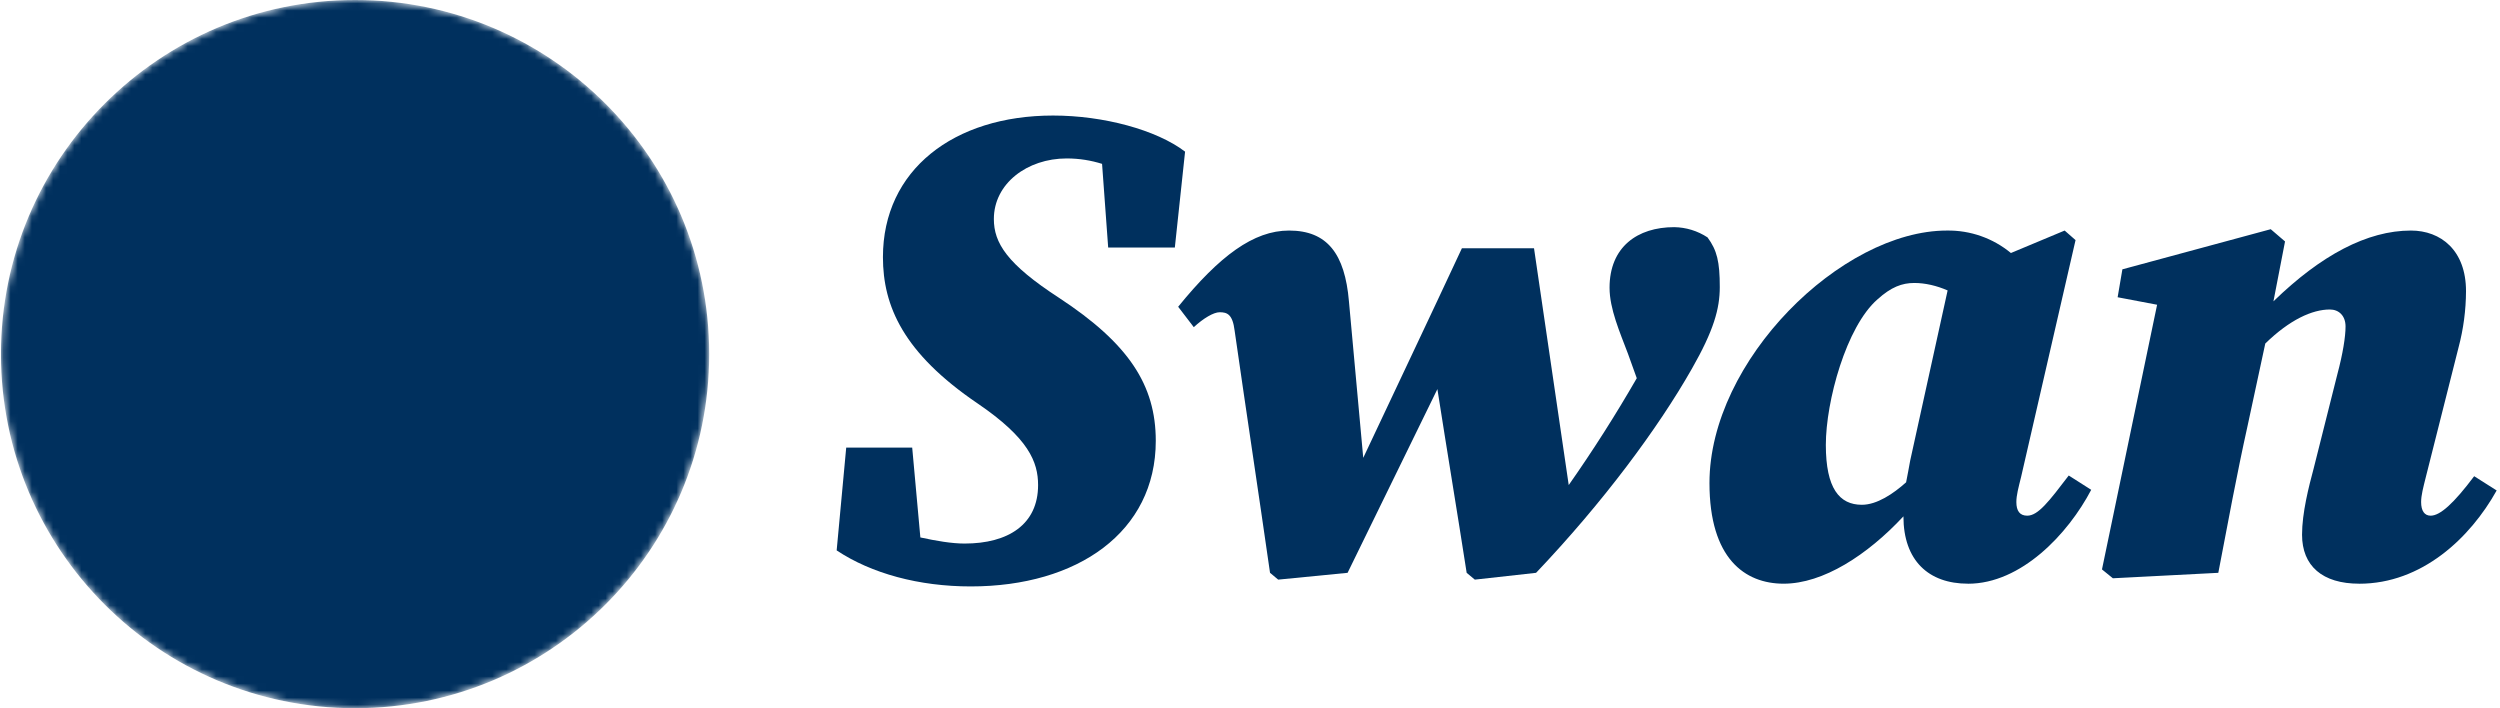
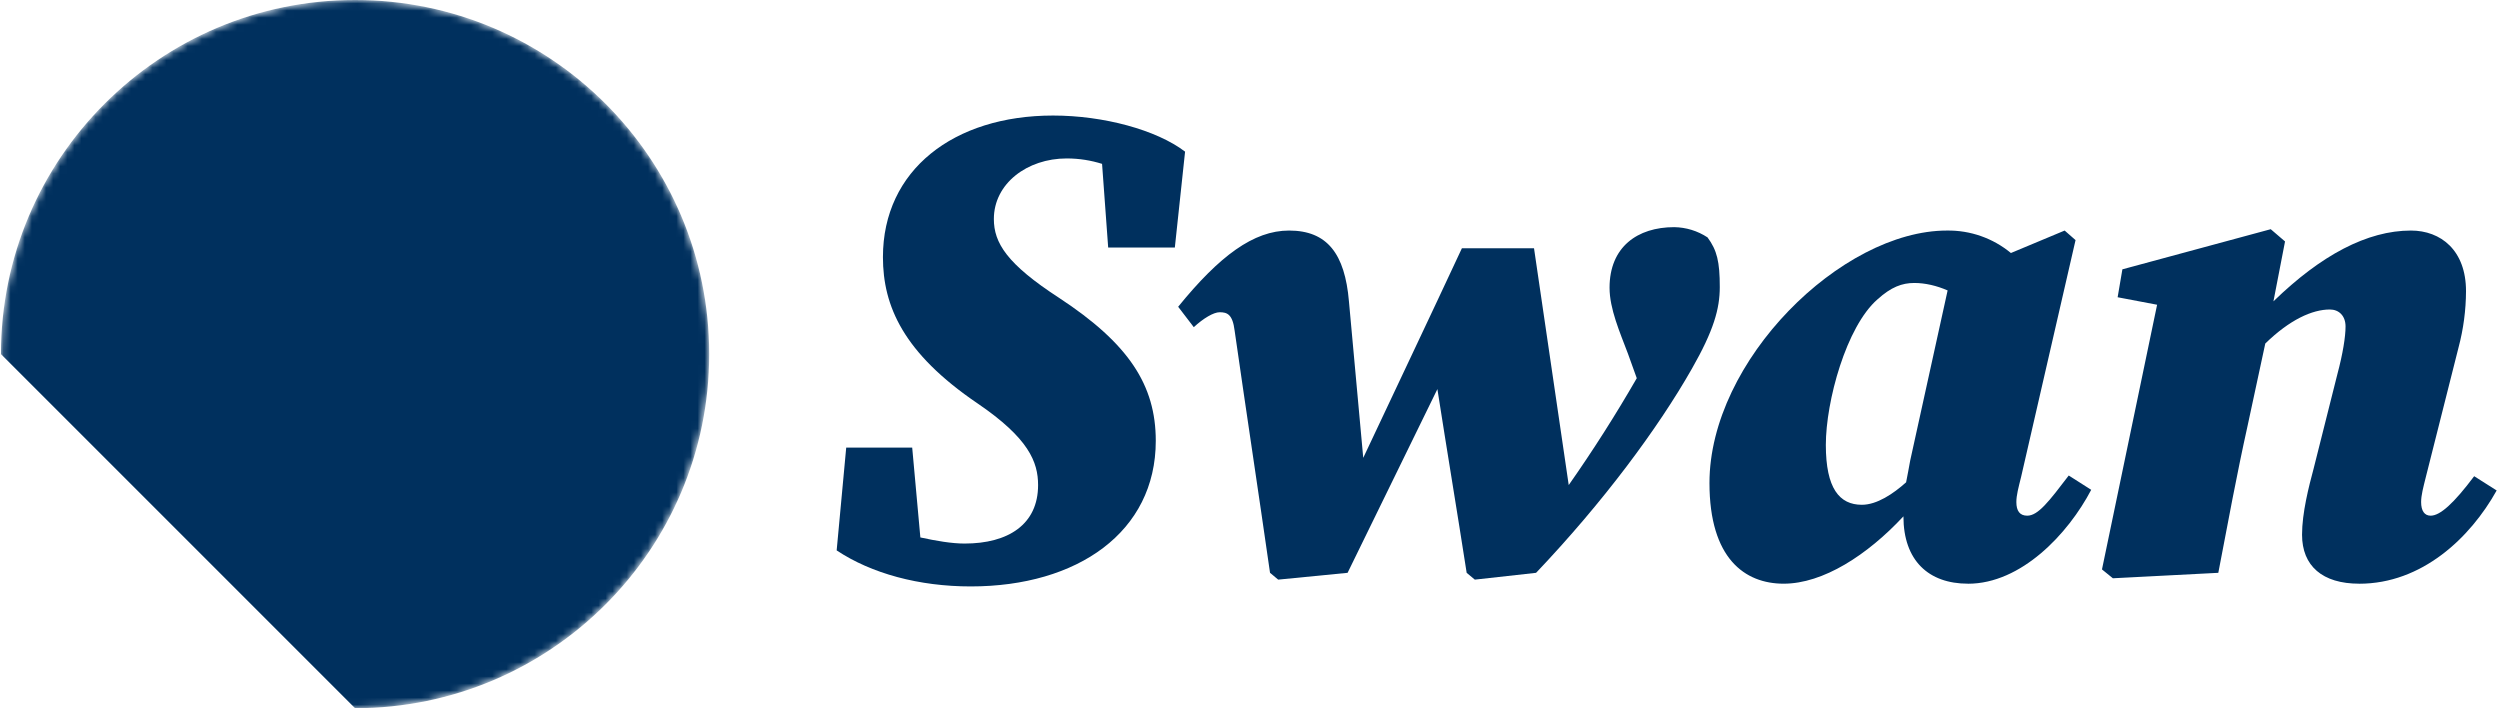
<svg xmlns="http://www.w3.org/2000/svg" width="353" height="100" viewBox="0 0 353 100" fill="none">
  <g style="mix-blend-mode:luminosity" clip-path="url(#clip0_79_511)">
    <path d="M137.068 82.804C152.151 82.804 163.196 75.118 163.196 62.245C163.196 54.363 159.357 48.505 149.558 42.069C142.156 37.265 140.333 34.284 140.333 30.922C140.333 25.922 145.039 22.372 150.612 22.372C152.441 22.372 154.073 22.657 155.612 23.137L156.475 34.956H165.887L167.333 21.412C163.294 18.333 155.803 16.314 148.691 16.314C134.666 16.314 124.671 24.005 124.671 36.304C124.671 43.216 127.553 49.848 138.029 56.961C145.235 61.863 146.578 65.221 146.578 68.49C146.578 74.059 142.352 76.75 136.2 76.75C134.377 76.75 132.166 76.368 129.955 75.887L128.803 63.206H119.485L118.137 77.716C123.039 80.98 129.764 82.804 137.068 82.804Z" fill="#00305E" />
    <path d="M208.245 81.843L216.892 80.882C226.308 70.985 234.093 60.515 238.897 52.059C241.97 46.676 242.833 43.603 242.833 40.529C242.833 36.975 242.451 35.343 241.103 33.52C239.703 32.6 238.071 32.099 236.397 32.074C231.21 32.074 227.269 34.863 227.269 40.627C227.269 43.603 228.71 46.873 229.867 49.941L231.112 53.402C228.135 58.571 224.929 63.606 221.504 68.49L216.603 35.054H206.421C201.808 44.951 197.103 54.843 192.49 64.647L190.47 42.549C189.897 35.824 187.397 32.554 182.014 32.554C177.019 32.554 172.215 36.108 166.357 43.314L168.563 46.196C169.911 44.951 171.353 44.088 172.215 44.088C173.274 44.088 174.044 44.373 174.328 46.676C175.965 58.113 177.691 69.451 179.328 80.882L180.48 81.843L190.279 80.882L202.96 54.941C204.308 63.588 205.75 72.235 207.093 80.882L208.245 81.843Z" fill="#00305E" />
    <path d="M277.887 82.422C285.382 82.422 292.009 75.407 295.279 69.162L292.107 67.142C289.318 70.794 287.784 72.814 286.245 72.814C285.191 72.814 284.71 72.137 284.71 70.892C284.71 69.931 285 68.873 285.382 67.333L293.068 33.902L291.529 32.554L283.941 35.725C281.402 33.627 278.199 32.503 274.906 32.554C260.014 32.554 241.377 50.907 241.377 68.201C241.377 78.863 246.377 82.417 251.852 82.417C257.421 82.417 263.666 78.382 268.764 72.907C268.764 79.152 272.313 82.417 277.887 82.417V82.422ZM262.897 71.275C259.73 71.275 257.808 68.971 257.808 62.819C257.808 56.672 260.691 46.103 265.112 42.26C267.029 40.529 268.568 39.956 270.299 39.956C271.833 39.956 273.47 40.338 275.004 41.01L269.72 65.029C269.524 66.088 269.338 67.142 269.142 68.103C267.318 69.735 265.014 71.275 262.897 71.275Z" fill="#00305E" />
    <path d="M333.117 82.422C341.956 82.422 348.779 75.98 352.529 69.255L349.353 67.24C346.47 71.083 344.549 72.814 343.206 72.814C342.343 72.814 341.863 72.137 341.863 70.892C341.863 69.931 342.152 68.873 342.534 67.333L347.142 49.078C347.835 46.478 348.19 43.799 348.201 41.108C348.201 35.343 344.647 32.554 340.421 32.554C334.269 32.554 327.735 36.015 321.01 42.549L322.647 34.093L320.627 32.363L299.681 38.029L299.01 41.971L304.583 43.029L296.799 80.402L298.338 81.652L313.225 80.882C314.568 73.873 315.823 67.049 317.358 60.127L319.858 48.505C323.314 45.142 326.485 43.701 328.98 43.701C330.23 43.701 331.191 44.564 331.191 46.103C331.191 47.544 330.809 49.946 330.039 52.828L326.681 66.177C326.01 68.677 325.049 72.422 325.049 75.495C325.049 79.917 327.931 82.417 333.117 82.417V82.422Z" fill="#00305E" />
    <mask id="mask0_79_511" style="mask-type:luminance" maskUnits="userSpaceOnUse" x="0" y="0" width="101" height="100">
      <path d="M50.137 100C77.751 100 100.137 77.614 100.137 50C100.137 22.386 77.751 0 50.137 0C22.523 0 0.137 22.386 0.137 50C0.137 77.614 22.523 100 50.137 100Z" fill="white" />
-       <path d="M71.396 27.01C70.161 24.931 68.367 23.392 66.333 22.147C58.955 17.627 50.975 16.235 42.475 17.735C37.46 18.617 32.931 20.559 29.269 24.196C23.195 30.23 22.887 39.765 29.563 45.485C31.844 47.44 34.378 49.077 37.097 50.353C42.318 52.779 47.725 54.809 53.039 57.039C56.882 58.657 60.583 60.52 63.71 63.353C68.514 67.706 69.396 74.363 66.637 79.162C66.553 79.304 66.519 79.475 66.436 79.725C66.695 79.774 66.808 79.823 66.896 79.804C67.063 79.755 67.225 79.667 67.382 79.578C70.818 77.549 73.813 75.024 76.058 71.701C80.725 64.789 79.735 56.98 73.333 51.652C71.09 49.756 68.612 48.158 65.96 46.897C60.637 44.436 55.142 42.353 49.72 40.103C46.71 38.853 43.681 37.637 41.093 35.578C37.107 32.402 39.093 28.088 42.044 26.608C43.828 25.716 45.72 25.475 47.691 25.603C51.225 25.833 54.504 26.926 57.583 28.617C63.72 32 68.588 36.799 72.843 42.27C73.088 42.583 73.382 42.863 73.646 43.157L73.916 43.02C73.852 42.701 73.818 42.373 73.72 42.064C72.985 39.75 72.22 37.446 71.514 35.123C71.39 34.7 71.419 34.246 71.597 33.843C72.833 31.515 72.725 29.245 71.401 27.015L71.396 27.01Z" fill="black" />
-       <path d="M18.269 41.142L18.622 41.172C18.695 41.569 18.783 41.966 18.842 42.363C19.587 47.245 22.274 50.912 26.097 53.853C30.029 56.882 34.524 58.843 39.063 60.735C43.656 62.647 48.264 64.529 52.798 66.569C54.252 67.269 55.603 68.166 56.813 69.235C61.421 73.118 60.401 79.971 54.901 82.466C52.033 83.765 48.994 83.858 45.93 83.564C31.823 82.201 18.646 70.083 17.004 54.392C16.547 50.226 16.863 46.012 17.935 41.961C18.009 41.681 18.156 41.412 18.269 41.142V41.142Z" fill="black" />
    </mask>
    <g mask="url(#mask0_79_511)">
-       <path d="M50.137 100C77.751 100 100.137 77.614 100.137 50C100.137 22.386 77.751 0 50.137 0C22.523 0 0.137 22.386 0.137 50C0.137 77.614 22.523 100 50.137 100Z" fill="#00305E" />
+       <path d="M50.137 100C77.751 100 100.137 77.614 100.137 50C100.137 22.386 77.751 0 50.137 0C22.523 0 0.137 22.386 0.137 50Z" fill="#00305E" />
    </g>
  </g>
  <defs>
    <clipPath id="clip0_79_511">
      <rect width="352.451" height="100" fill="white" transform="translate(0.137)" />
    </clipPath>
  </defs>
</svg>